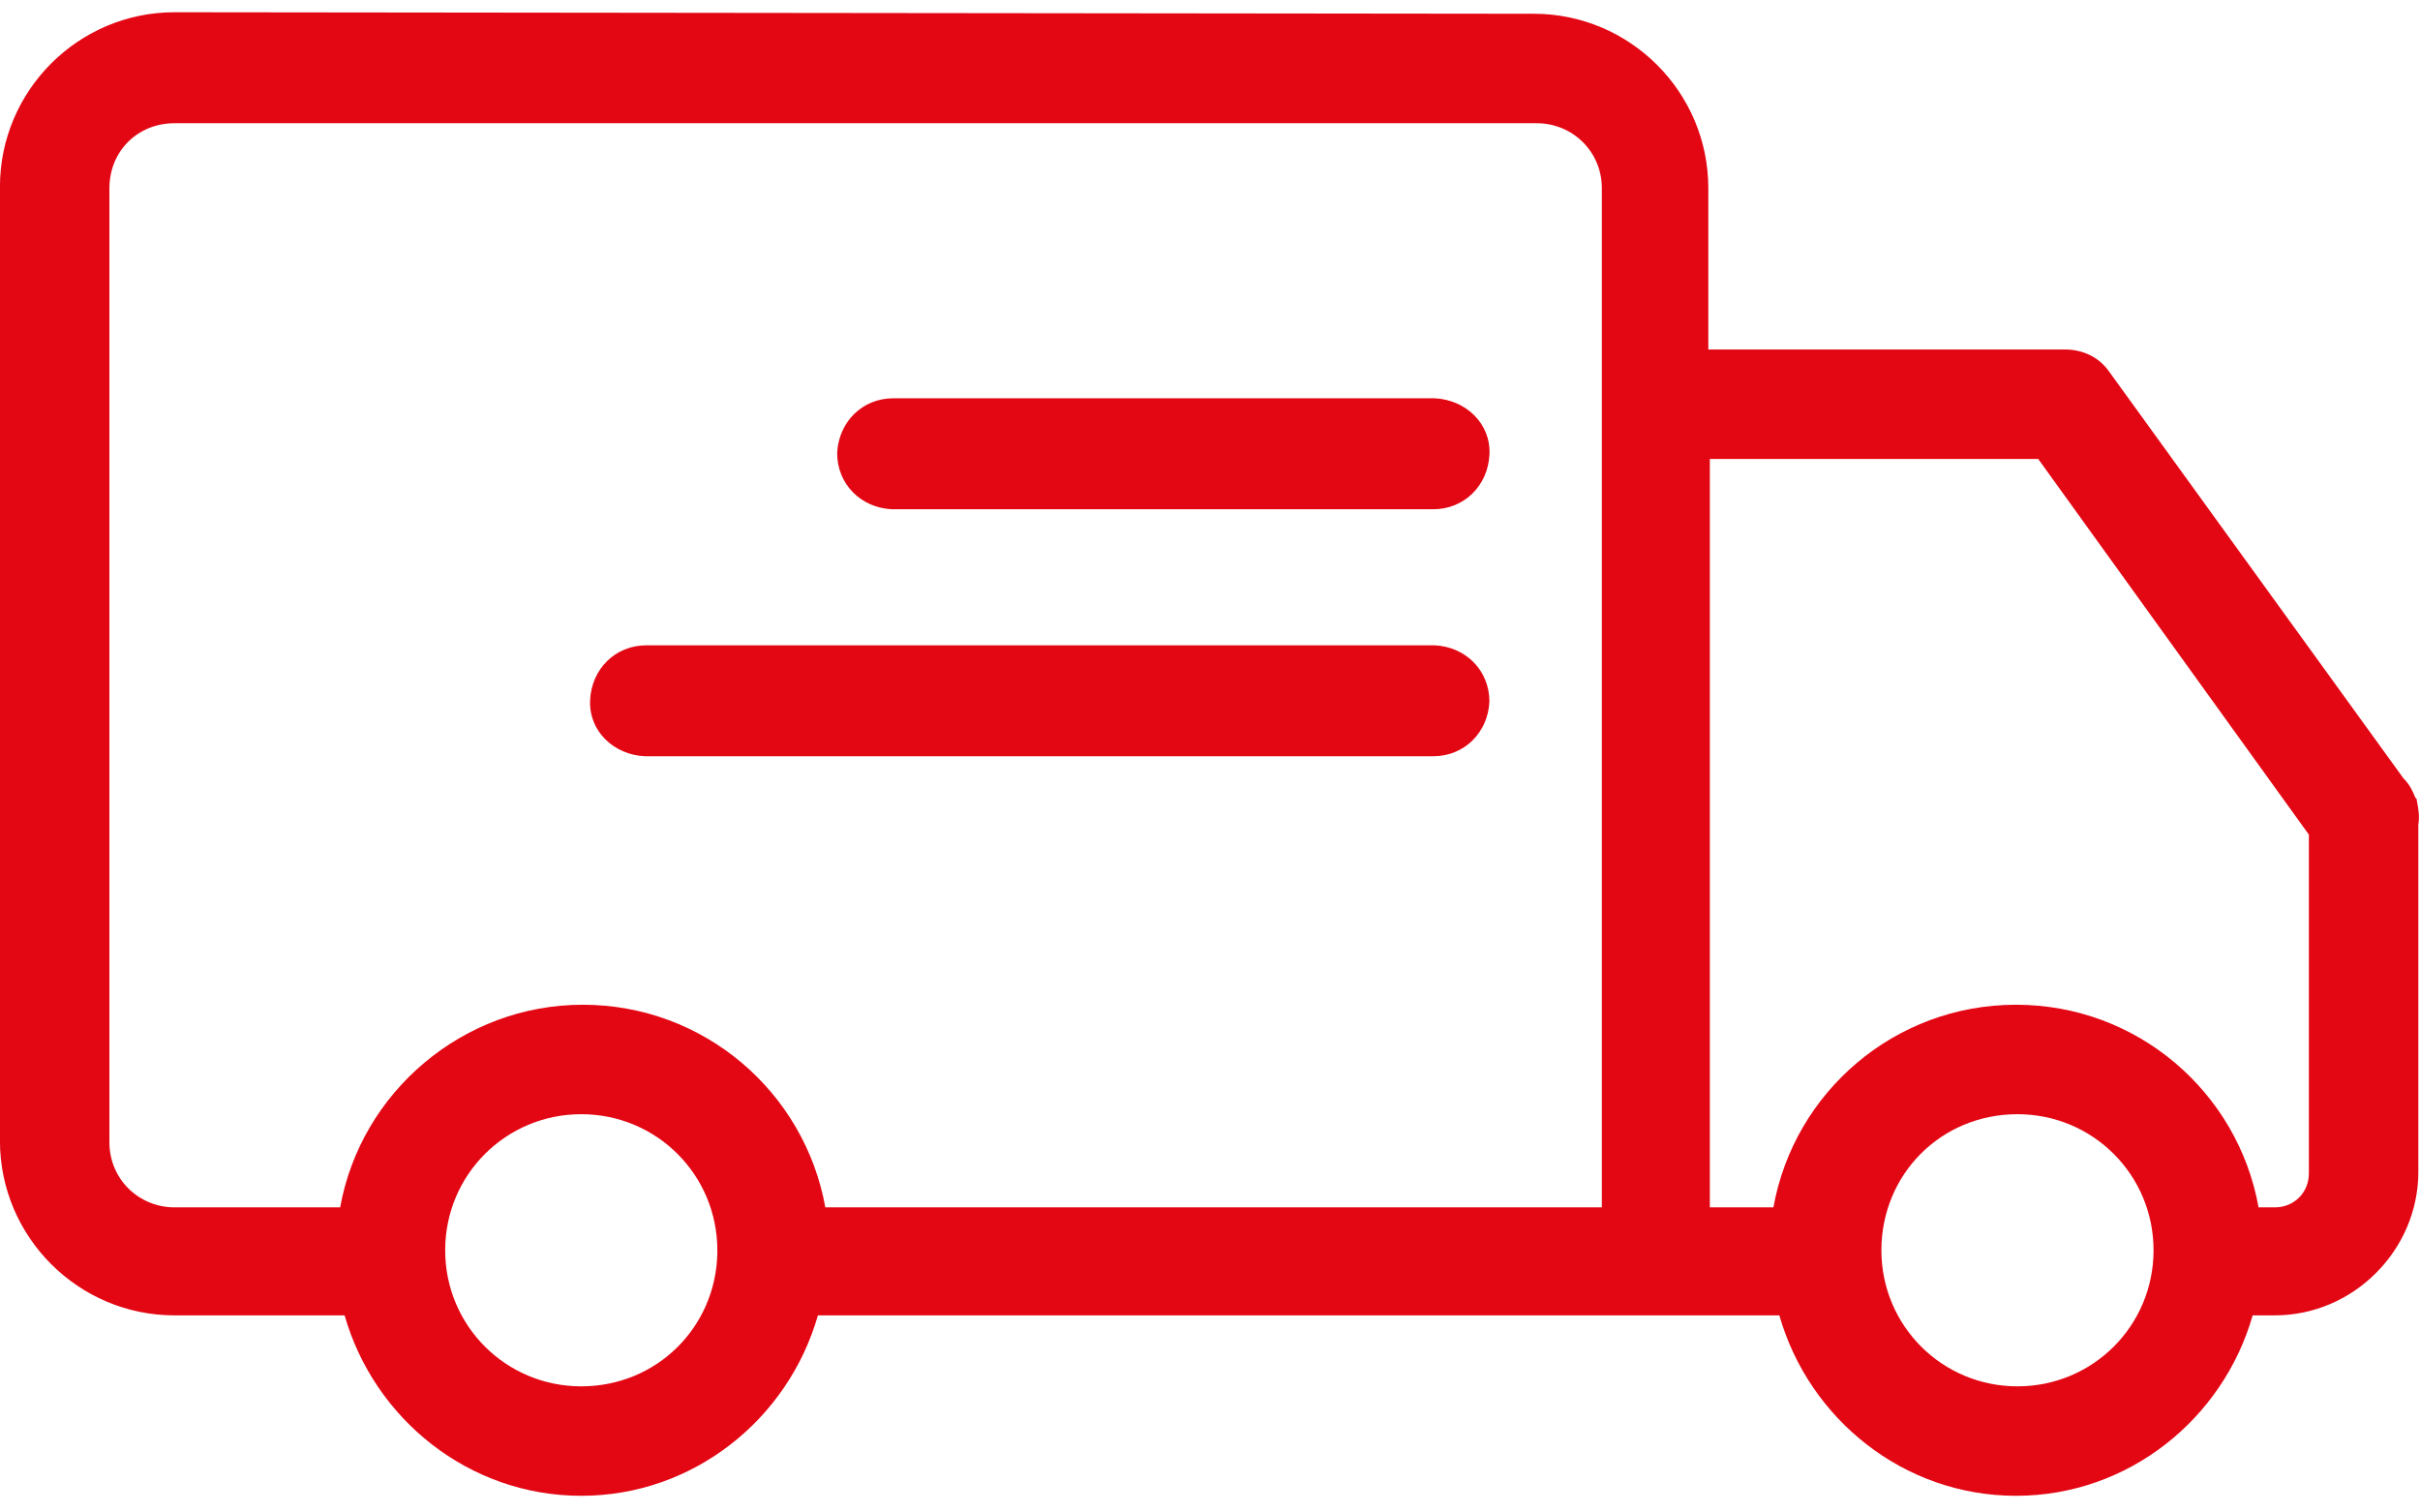
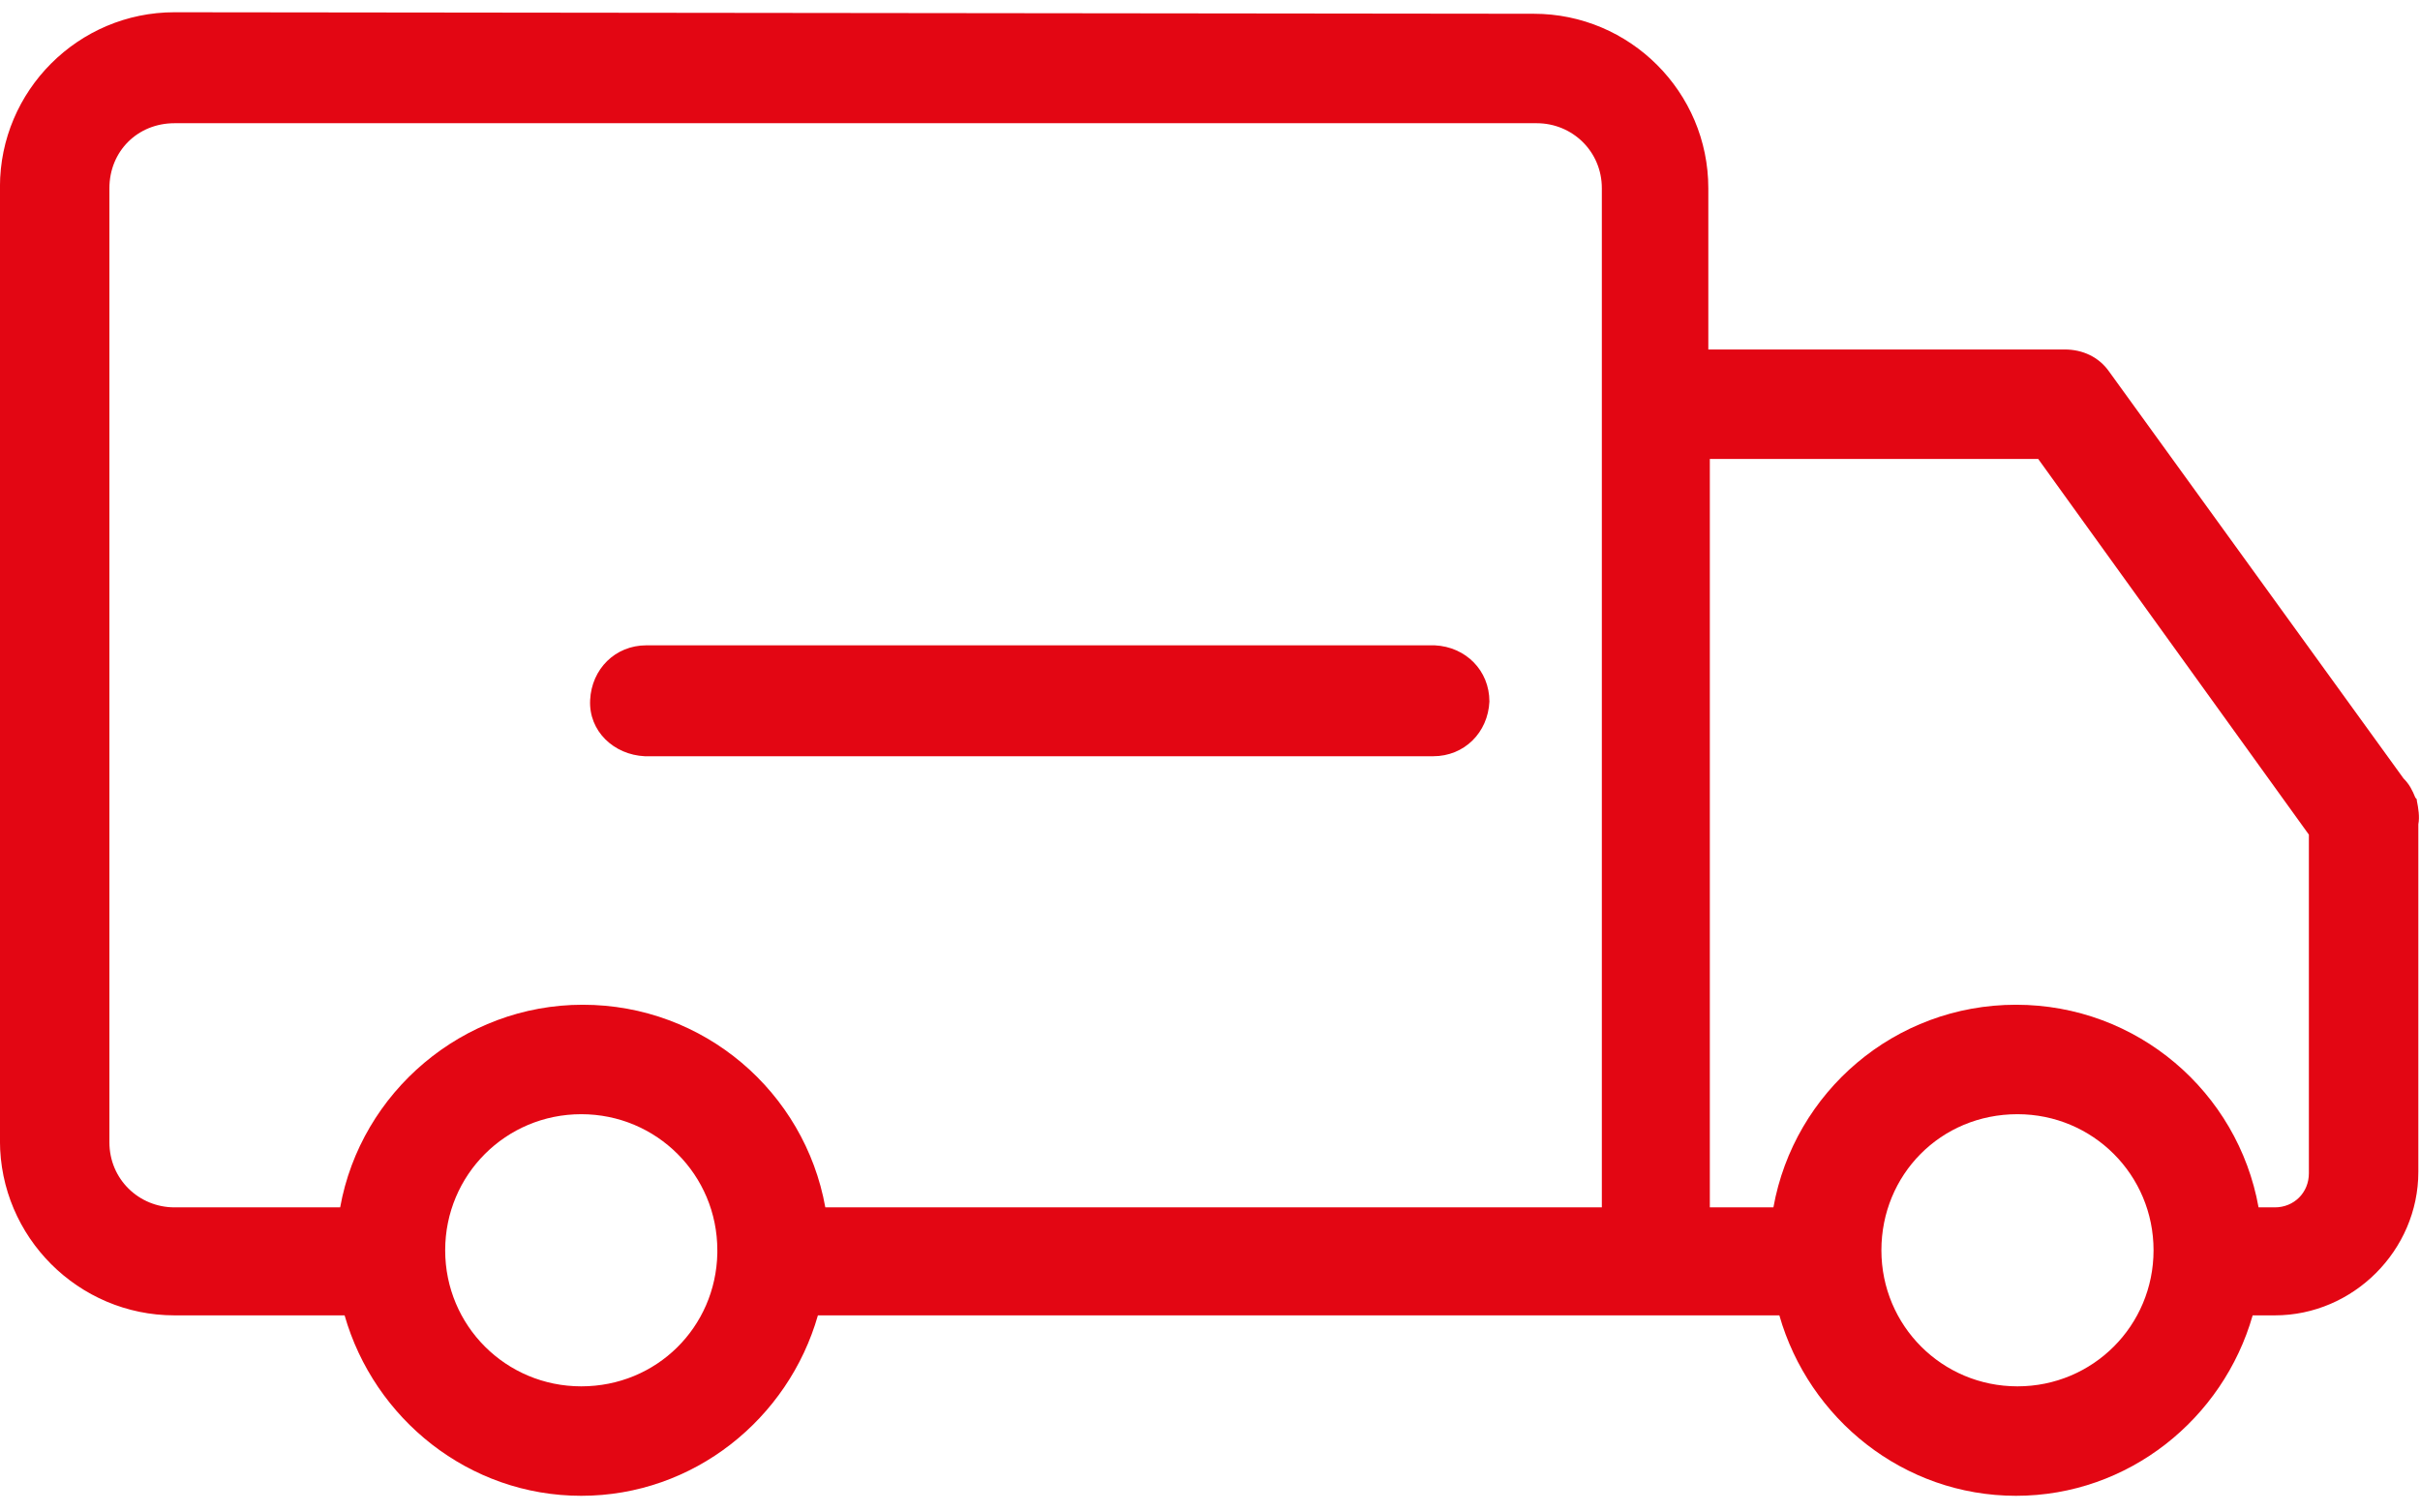
<svg xmlns="http://www.w3.org/2000/svg" width="48" height="30" viewBox="0 0 48 30" fill="none">
  <path fill-rule="evenodd" clip-rule="evenodd" d="M3.461 0.243C1.554 0.243 -0.001 1.798 -0.001 3.705V22.628C-0.001 24.535 1.554 26.09 3.461 26.09H6.835C7.422 28.143 9.299 29.669 11.529 29.669C13.759 29.669 15.636 28.143 16.223 26.09H35.293C35.879 28.143 37.757 29.669 39.987 29.669C42.216 29.669 44.094 28.143 44.681 26.09H45.121C46.676 26.09 47.967 24.799 47.967 23.244V16.35C47.996 16.203 47.967 16.027 47.937 15.88C47.937 15.851 47.937 15.851 47.908 15.822C47.849 15.675 47.791 15.558 47.673 15.44L41.835 7.372C41.63 7.079 41.307 6.932 40.955 6.932H33.884V3.734C33.884 1.827 32.33 0.273 30.422 0.273L3.461 0.243ZM3.461 2.444H30.481C31.185 2.444 31.772 3.001 31.772 3.734V23.948H16.37C15.959 21.66 13.964 19.929 11.558 19.929C9.182 19.929 7.158 21.66 6.747 23.948H3.461C2.757 23.948 2.17 23.391 2.17 22.657V3.734C2.17 3.001 2.728 2.444 3.461 2.444ZM33.914 9.103H40.427L45.796 16.555V23.273C45.796 23.655 45.502 23.948 45.121 23.948H44.798C44.387 21.66 42.392 19.929 39.987 19.929C37.581 19.929 35.586 21.66 35.175 23.948H33.914V9.103ZM11.529 22.1C13.025 22.1 14.228 23.303 14.228 24.799V24.858C14.199 26.325 13.025 27.498 11.529 27.498C10.033 27.498 8.83 26.295 8.83 24.799C8.83 23.303 10.033 22.1 11.529 22.1ZM40.016 22.1C41.512 22.1 42.715 23.303 42.715 24.799C42.715 26.295 41.512 27.498 40.016 27.498C38.52 27.498 37.317 26.295 37.317 24.799C37.317 23.303 38.49 22.1 40.016 22.1Z" fill="#E30613" />
-   <path fill-rule="evenodd" clip-rule="evenodd" d="M17.719 7.9C17.103 7.9 16.634 8.37 16.605 8.986C16.605 9.602 17.074 10.071 17.69 10.101H17.719H28.428C29.044 10.101 29.513 9.631 29.543 9.015C29.572 8.399 29.073 7.93 28.457 7.9H28.428H17.719Z" fill="#E30613" />
  <path fill-rule="evenodd" clip-rule="evenodd" d="M12.82 12.8C12.204 12.8 11.734 13.269 11.705 13.886C11.675 14.502 12.174 14.971 12.79 15H12.82H28.427C29.044 15 29.513 14.531 29.542 13.915C29.542 13.299 29.073 12.829 28.457 12.8H28.427H12.82Z" fill="#E30613" />
</svg>